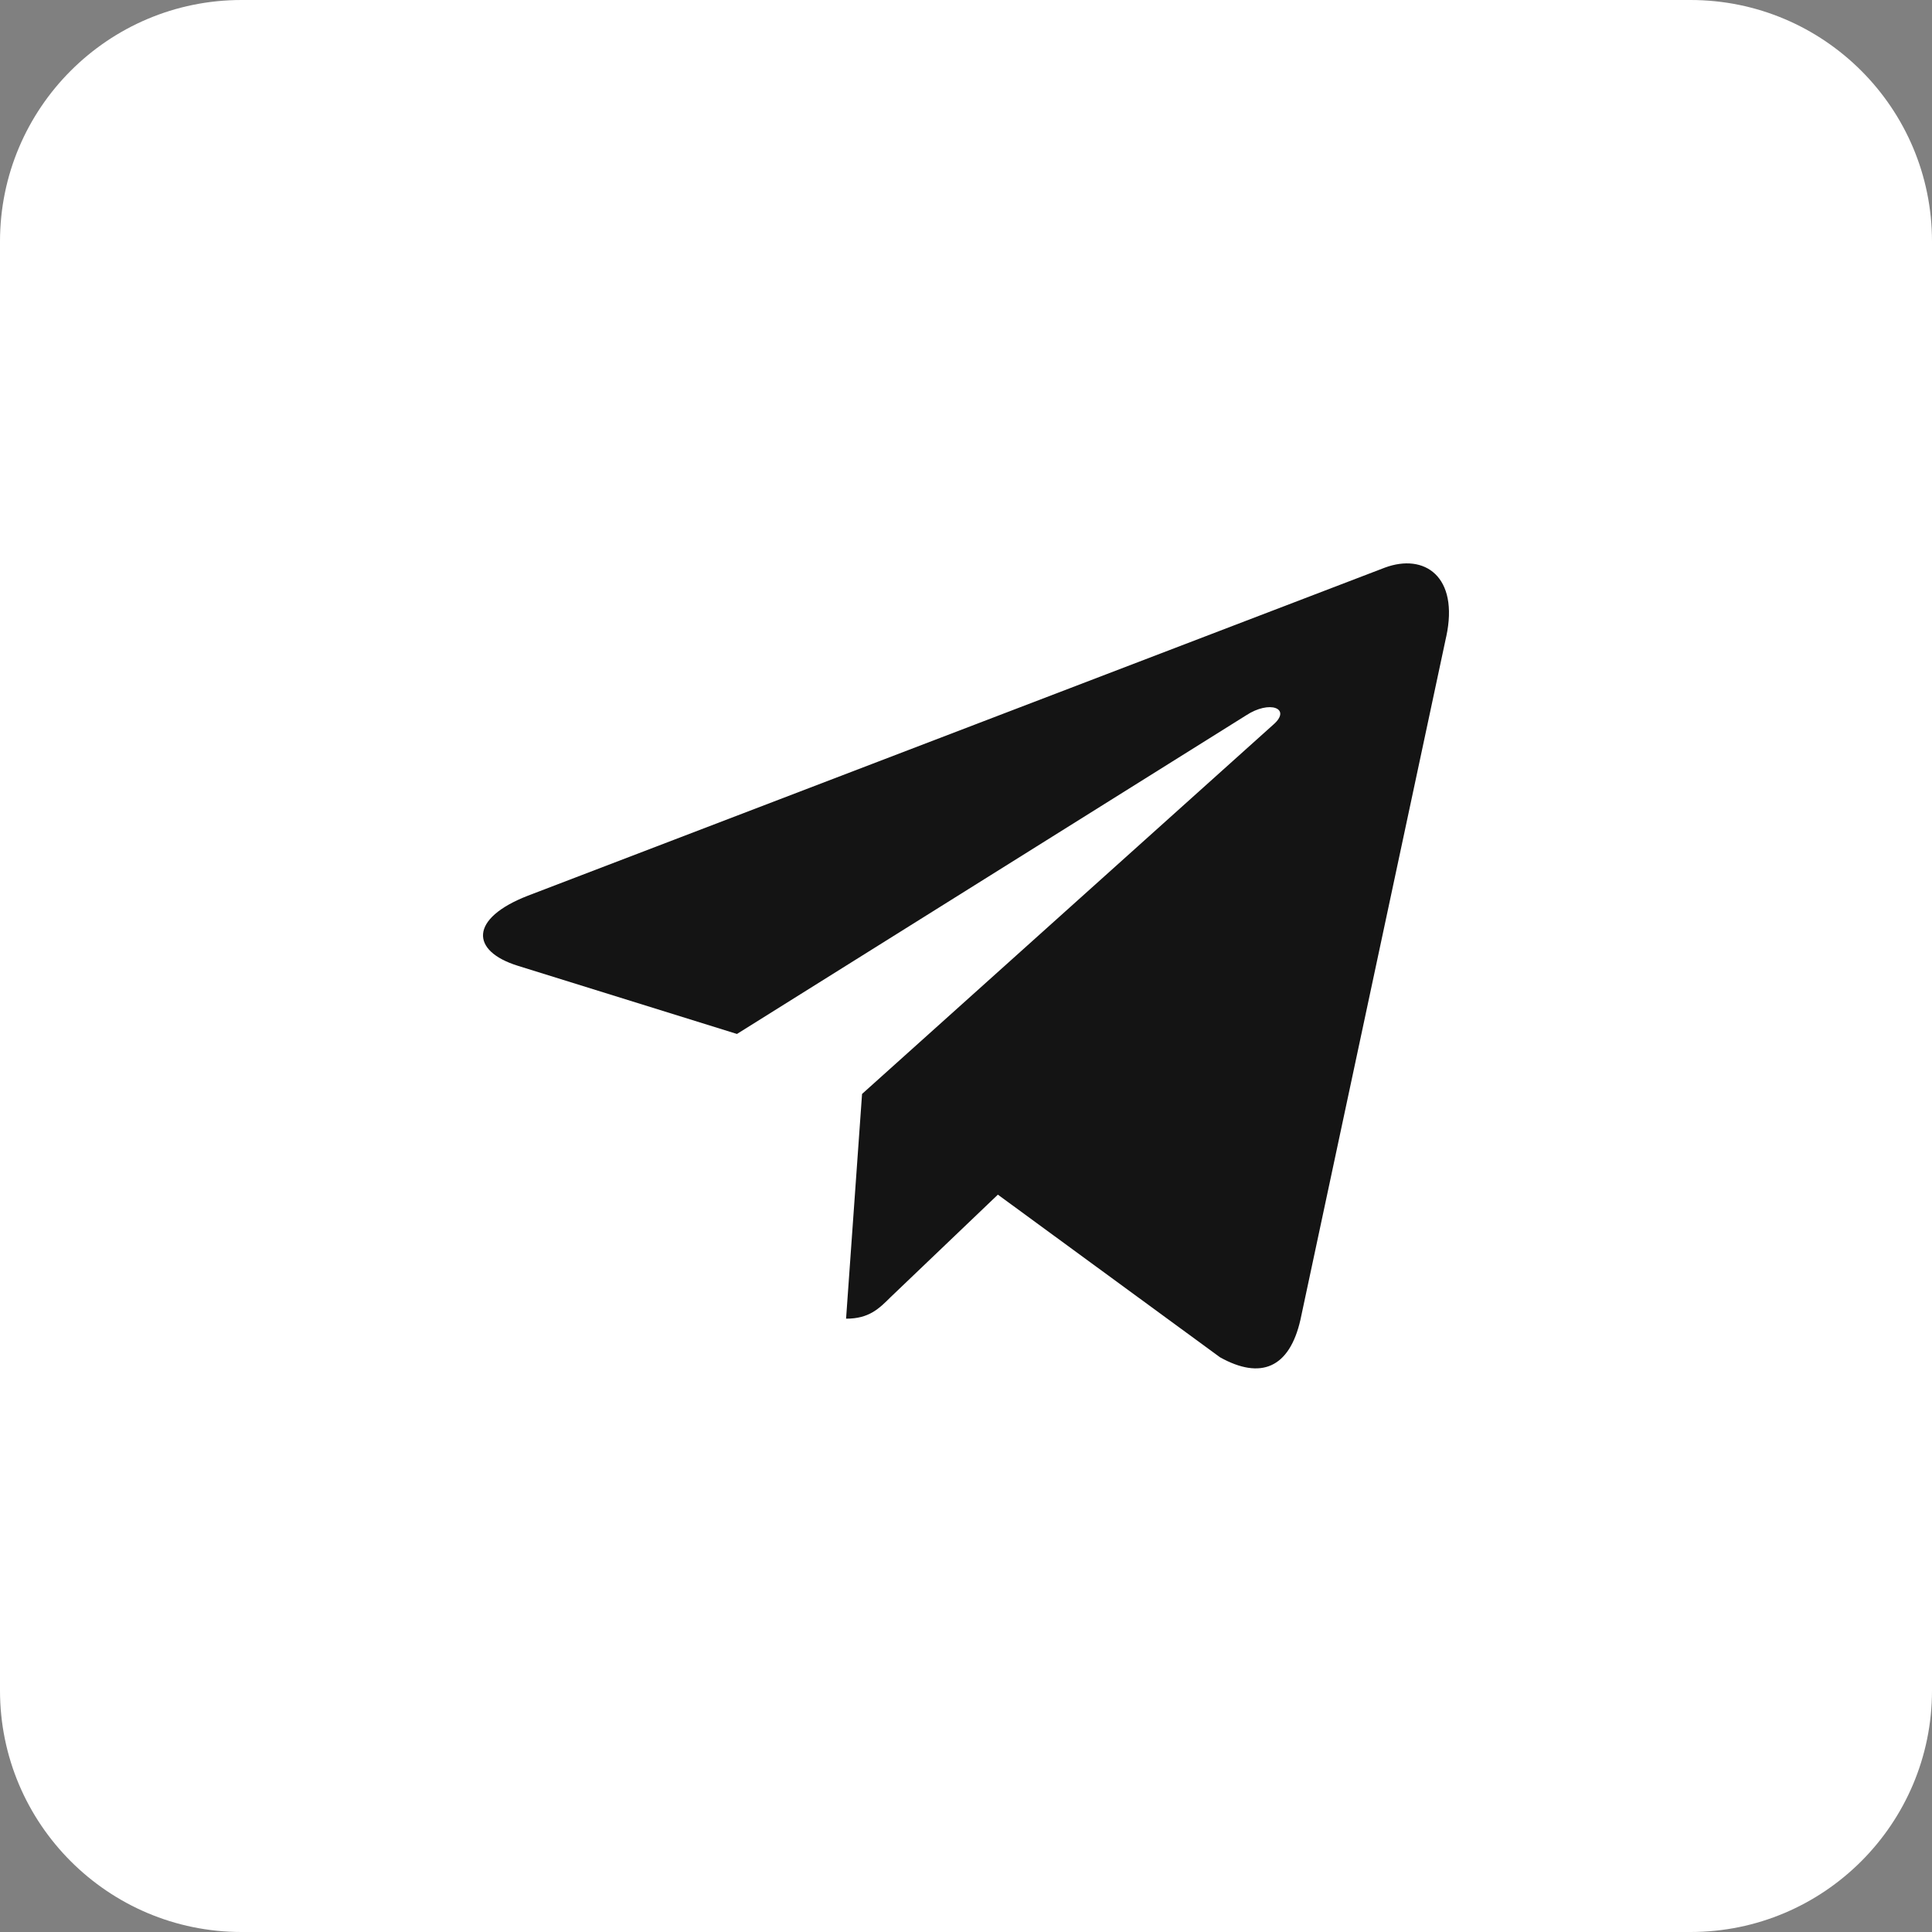
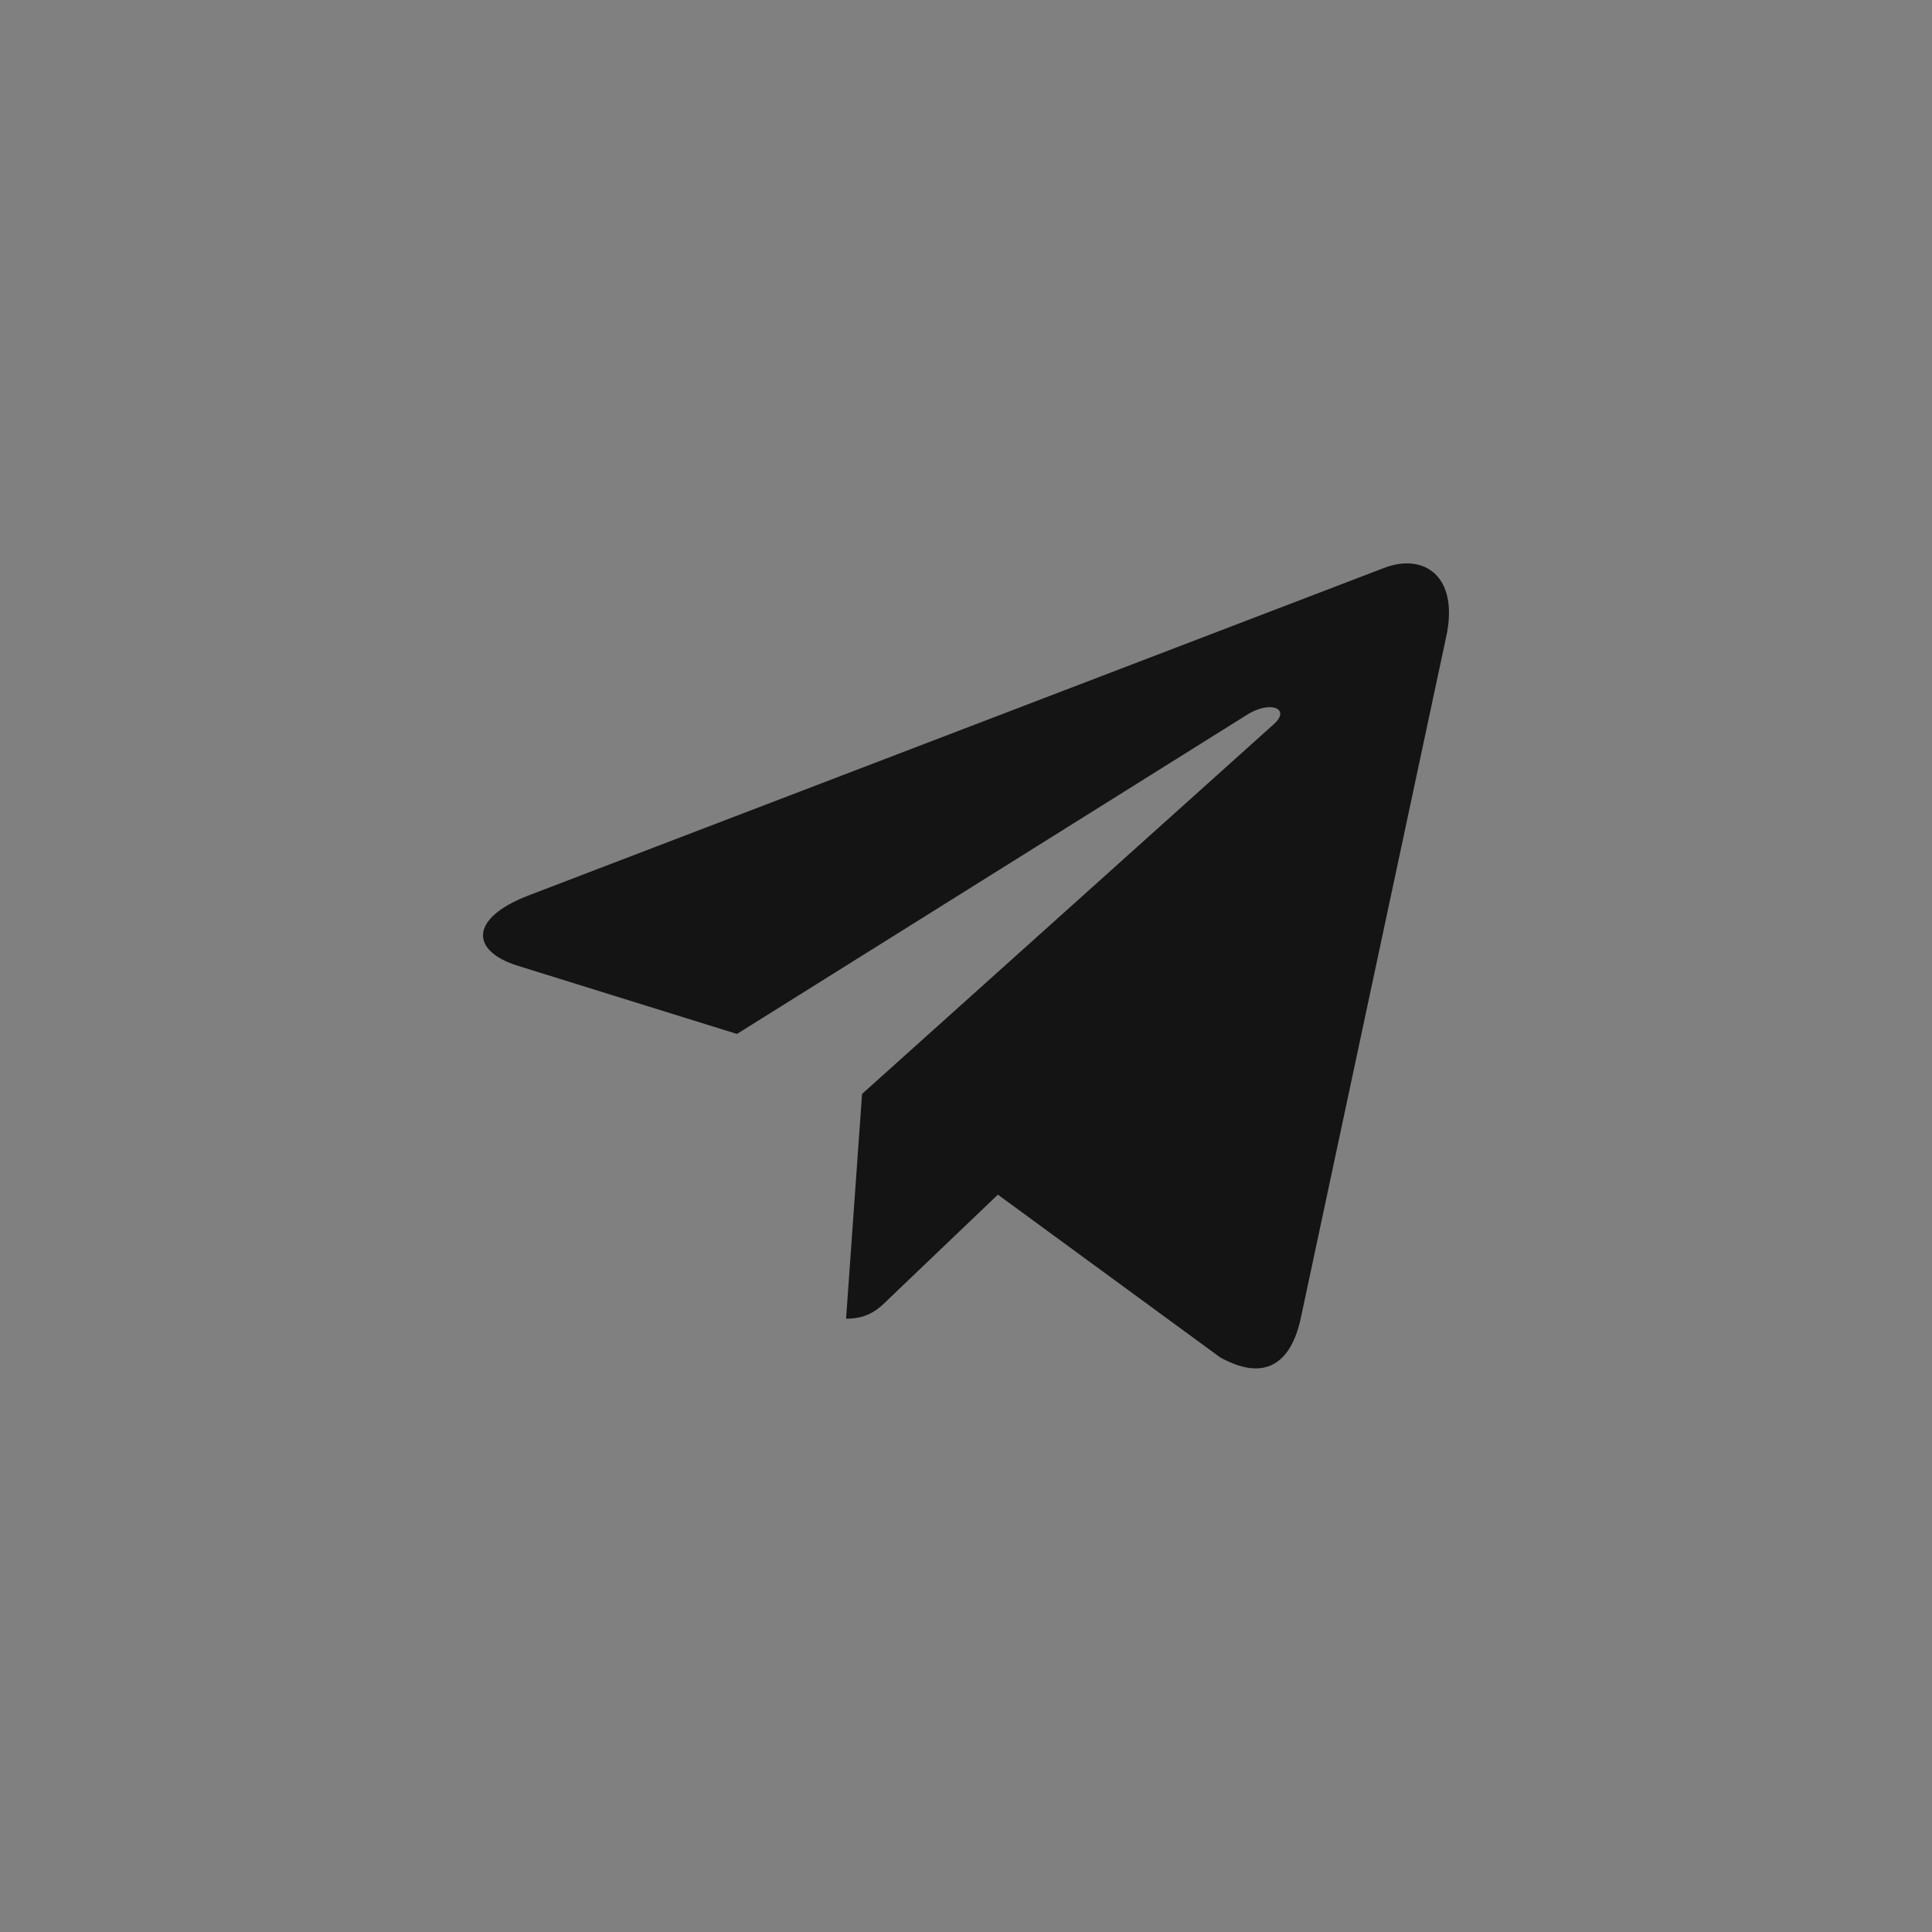
<svg xmlns="http://www.w3.org/2000/svg" width="40" height="40" viewBox="0 0 40 40" fill="none">
  <rect x="0" y="0" width="40" height="40" fill="#808080" stroke="none" />
  <g clip-path="url(#clip0_3044_2123)">
-     <path d="M35 0H5C2.239 0 0 2.239 0 5V35C0 37.761 2.239 40 5 40H35C37.761 40 40 37.761 40 35V5C40 2.239 37.761 0 35 0Z" fill="white" />
    <path d="M17.848 22.649L17.517 27.302C17.99 27.302 18.195 27.099 18.441 26.854L20.66 24.734L25.259 28.101C26.102 28.571 26.696 28.324 26.924 27.325L29.942 13.182L29.943 13.181C30.21 11.934 29.492 11.447 28.67 11.753L10.928 18.545C9.718 19.015 9.736 19.69 10.723 19.996L15.258 21.407L25.794 14.814C26.29 14.486 26.741 14.668 26.37 14.996L17.848 22.649Z" fill="#141414" />
  </g>
  <defs>
    <clipPath id="clip0_3044_2123">
      <rect width="40" height="40" fill="white" />
    </clipPath>
  </defs>
</svg>